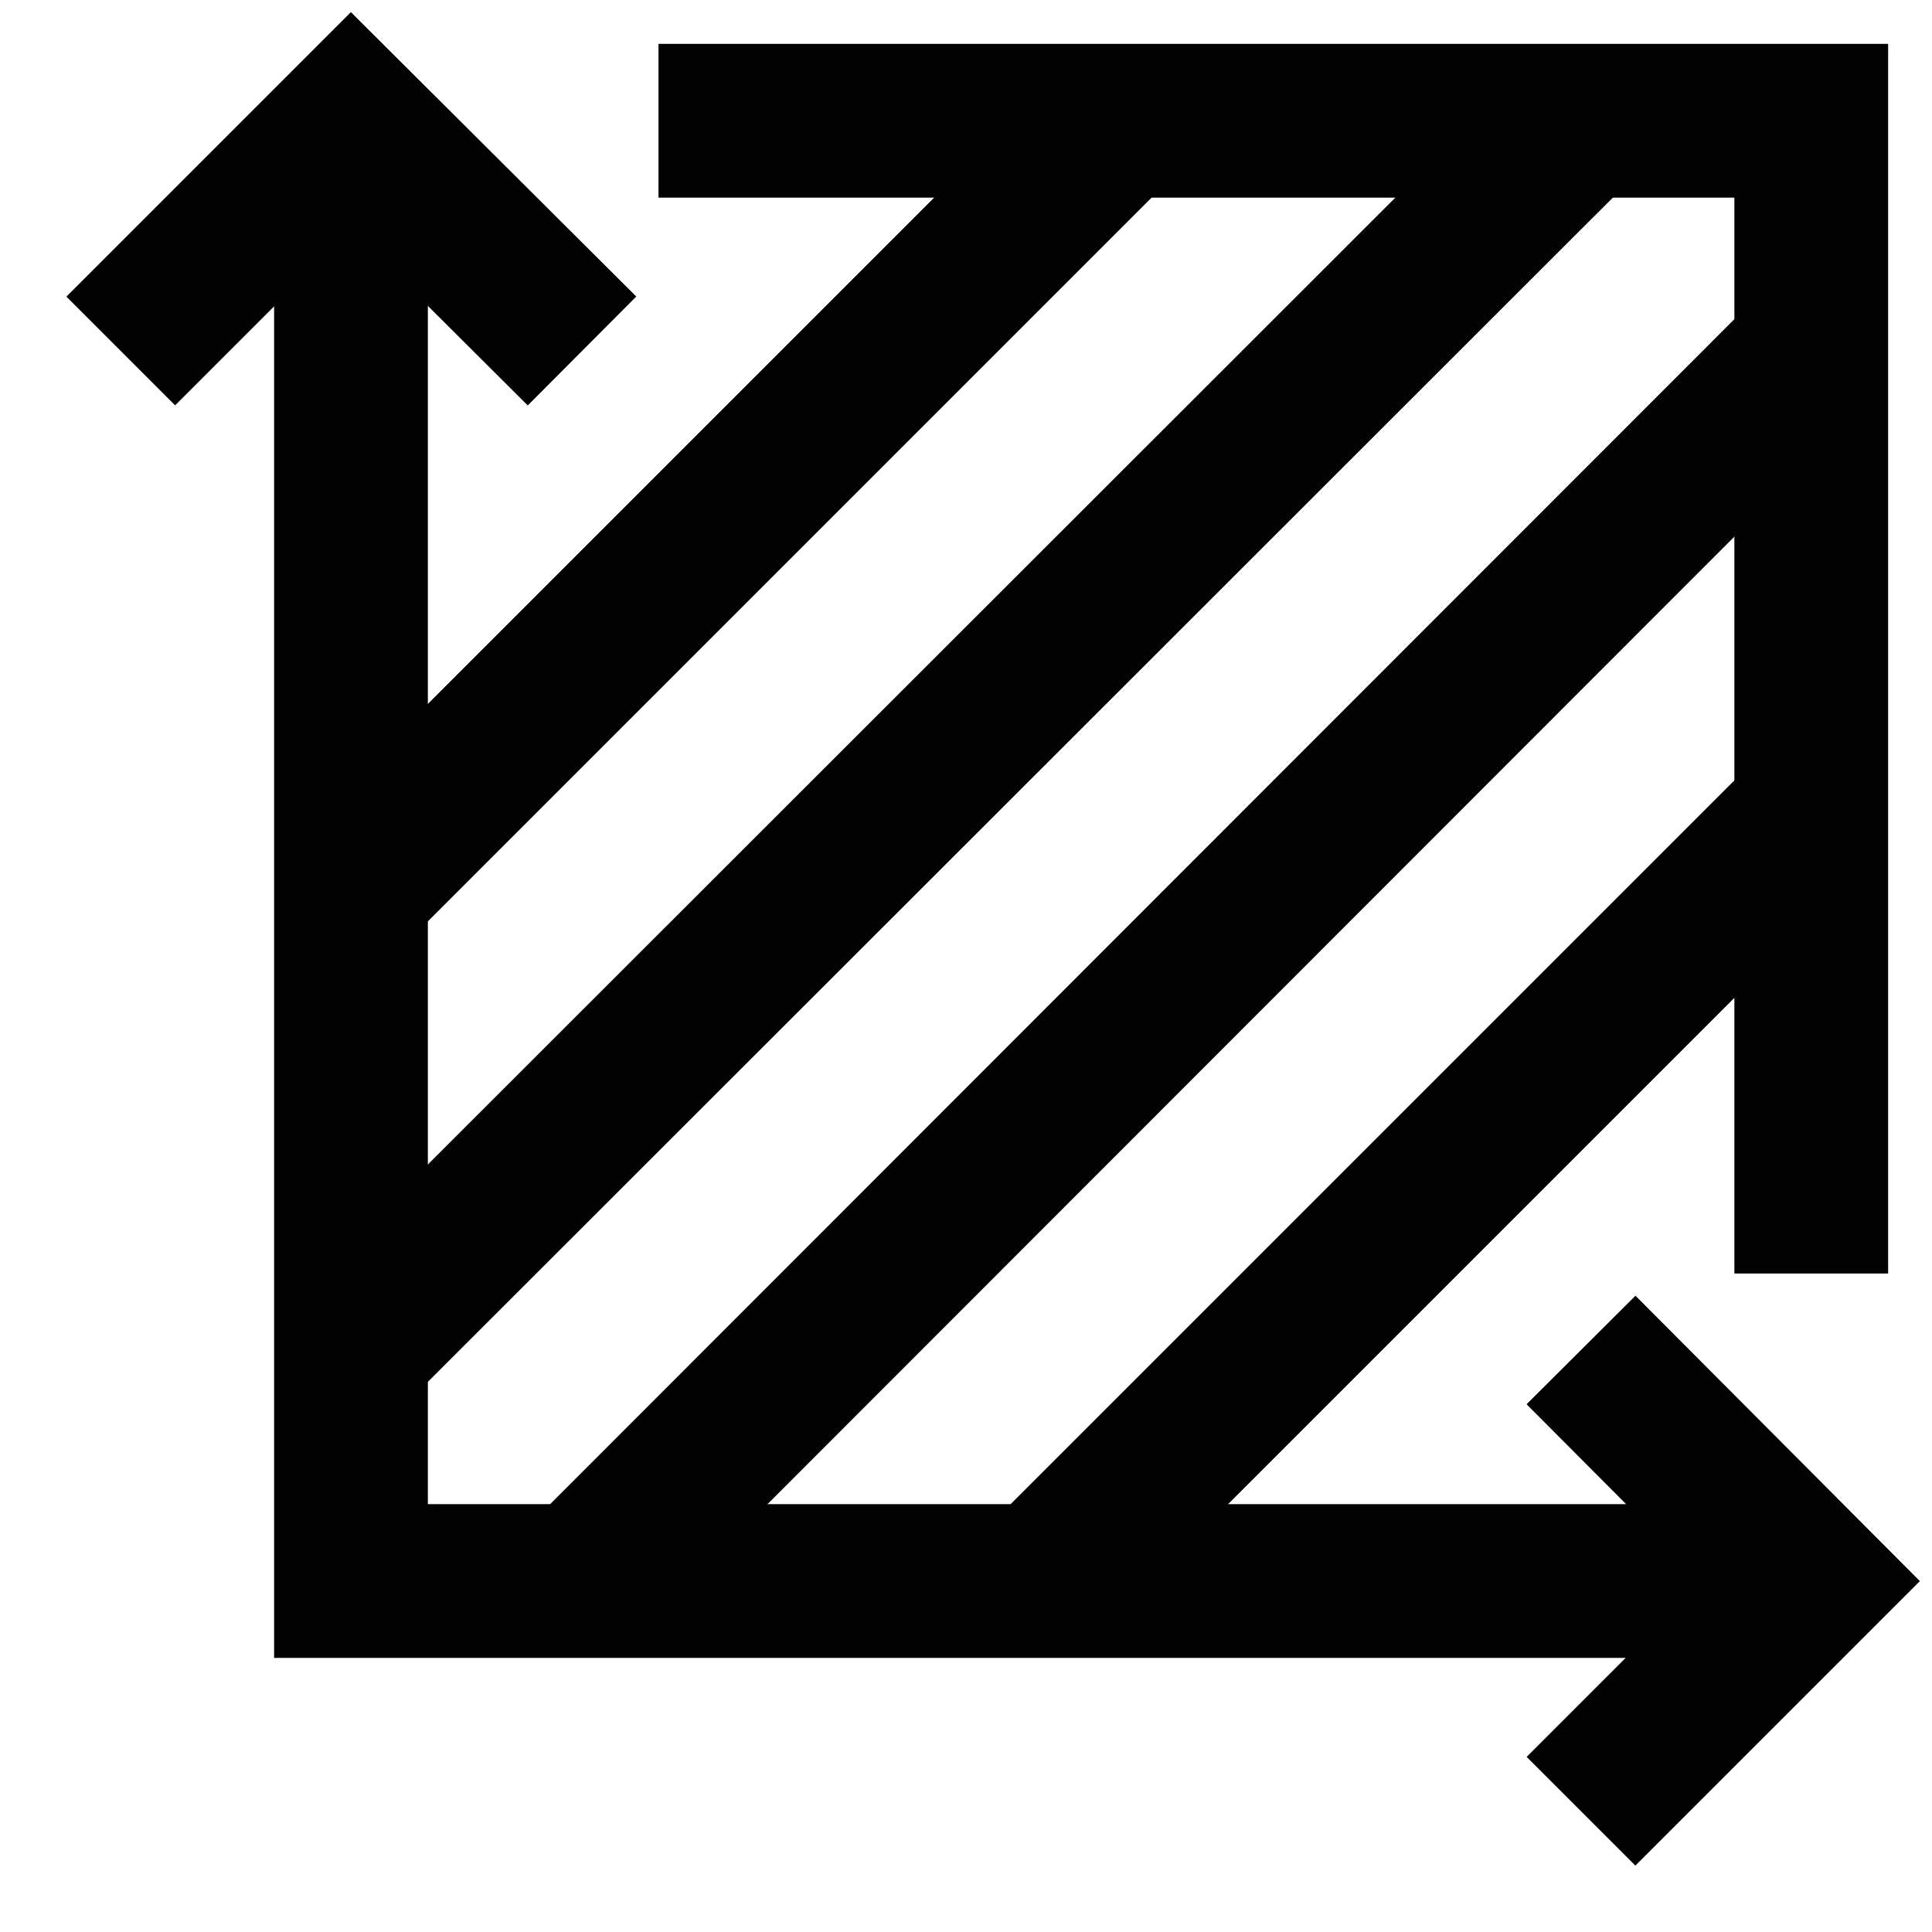
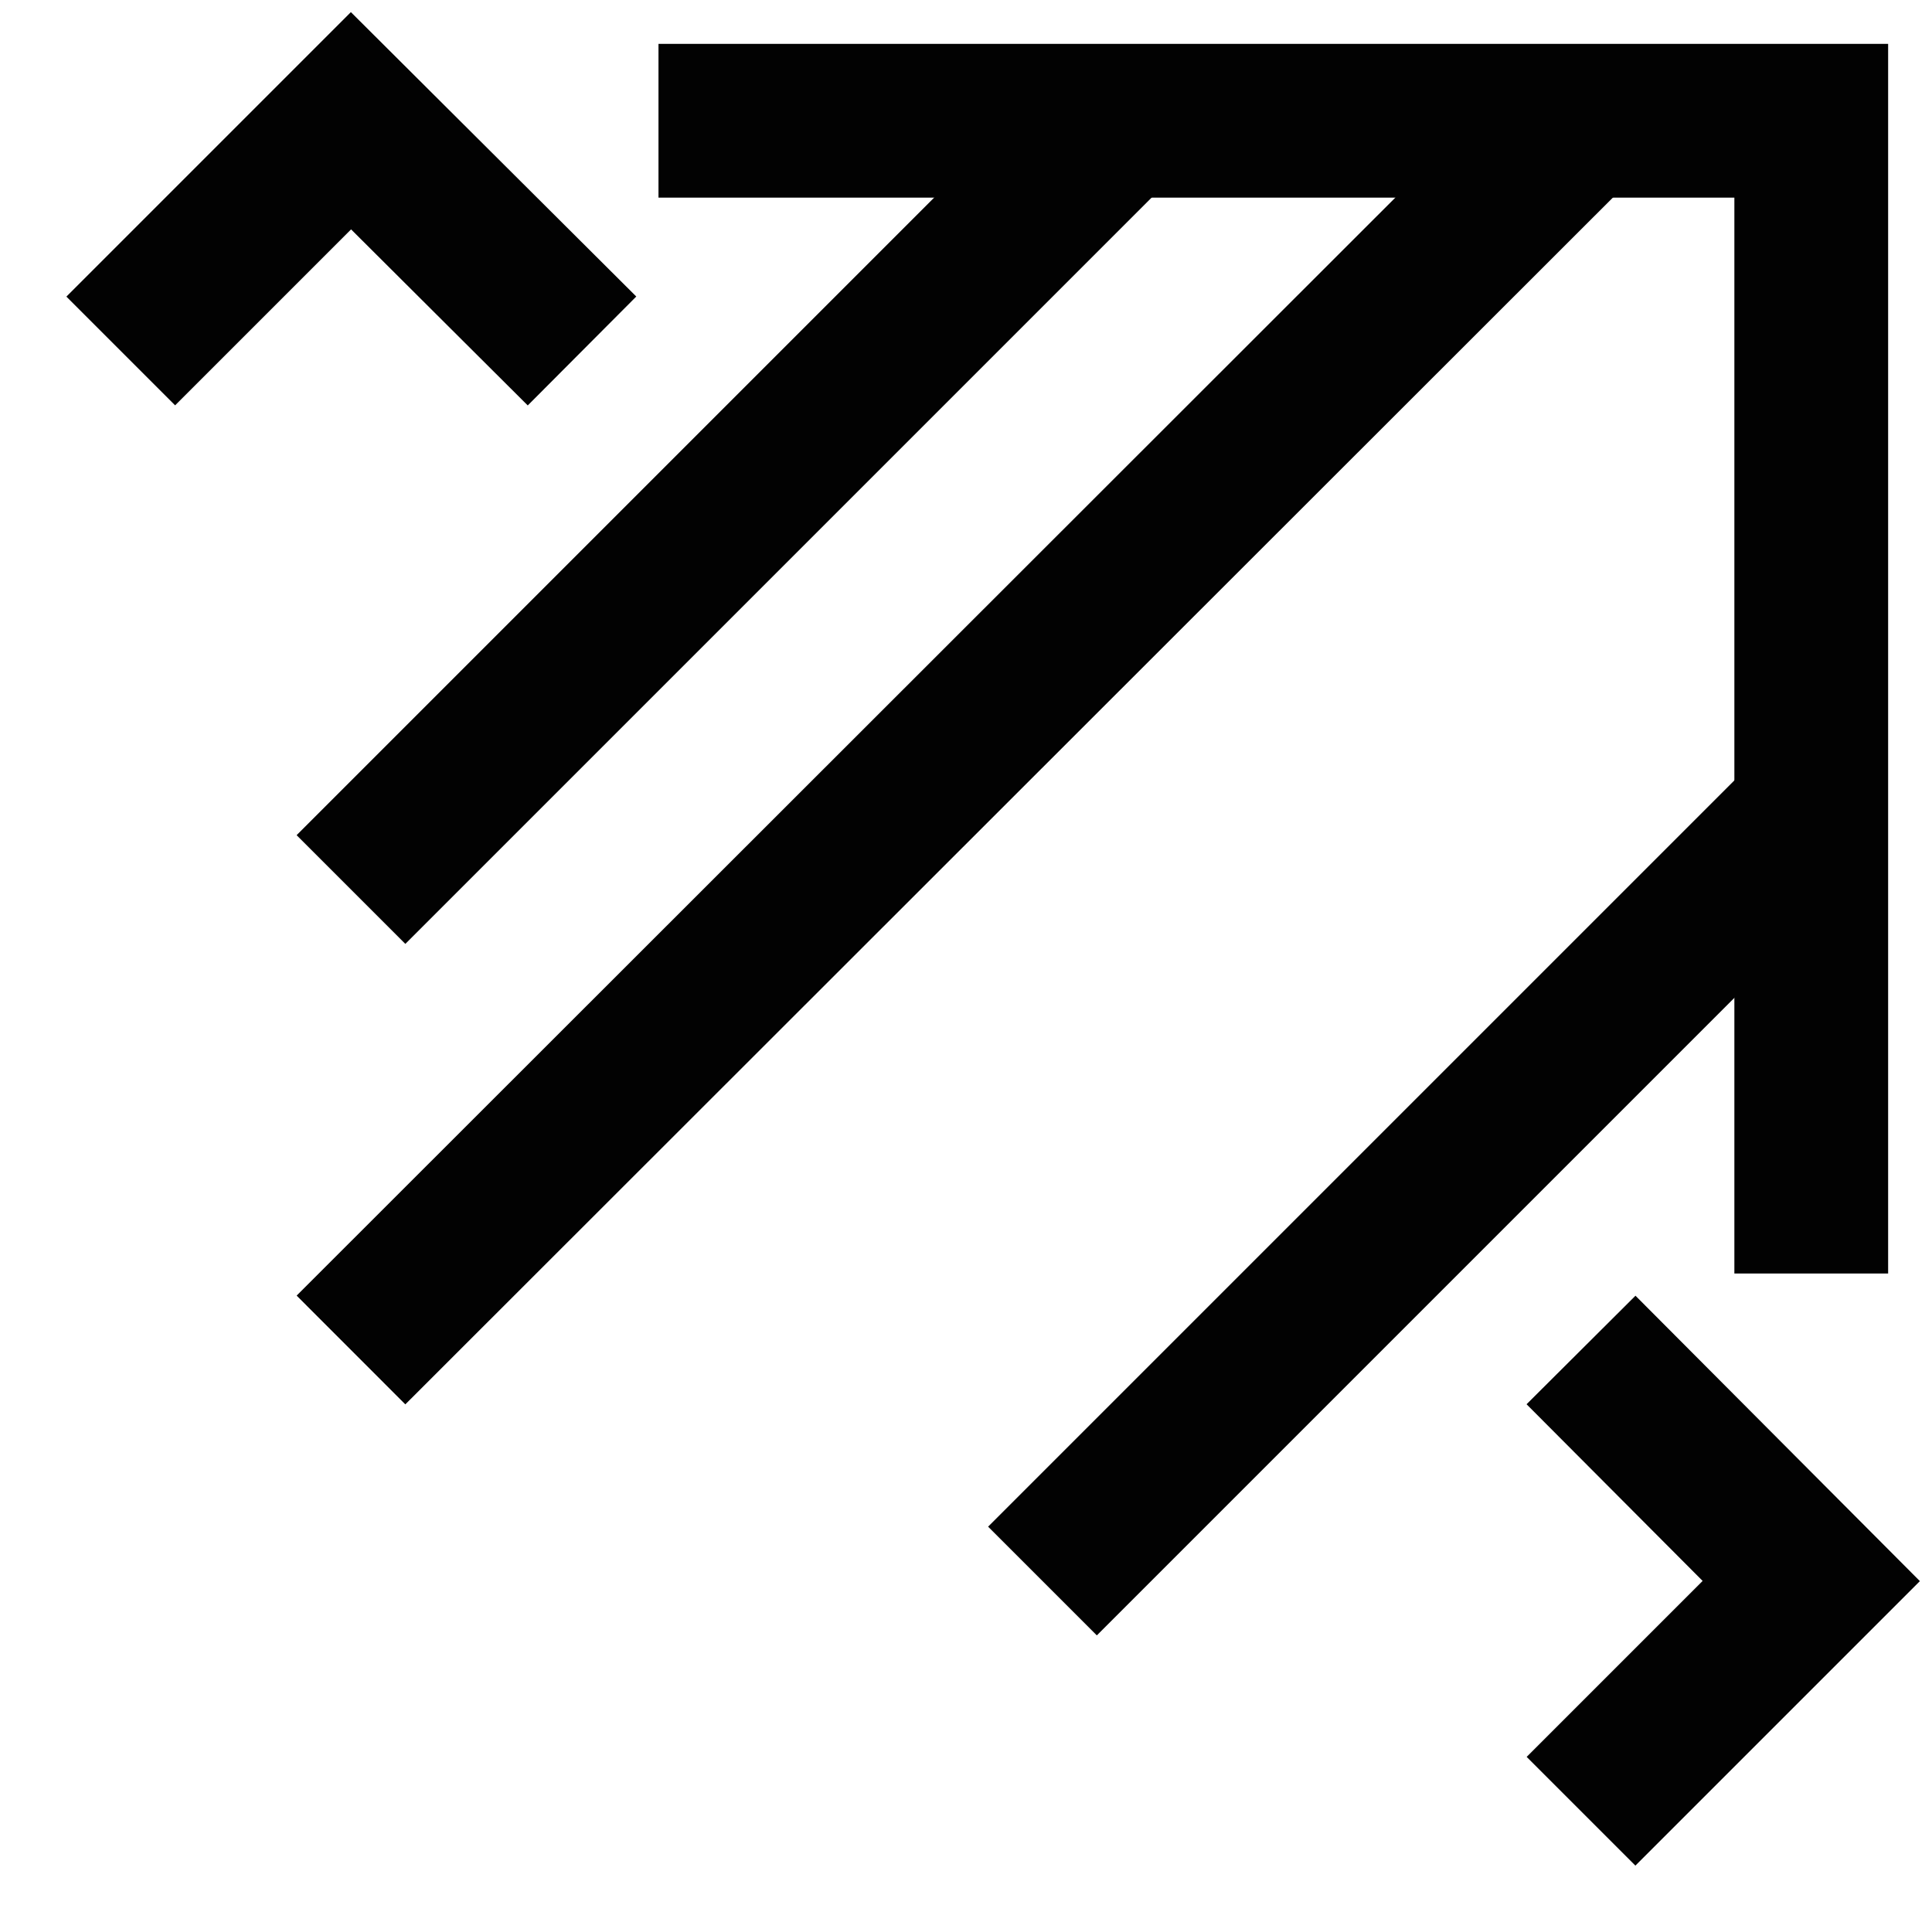
<svg xmlns="http://www.w3.org/2000/svg" width="800px" height="800px" viewBox="0 0 24 24" id="Layer_1" data-name="Layer 1">
  <defs>
    <style>.cls-1{fill:none;stroke:#020202;stroke-miterlimit:10;stroke-width:1.91px;}</style>
  </defs>
  <polyline class="cls-1" points="1.5 4.36 4.36 1.5 7.23 4.36" />
  <polyline class="cls-1" points="19.64 16.77 22.5 19.64 19.64 22.5" />
-   <polyline class="cls-1" points="22.5 19.64 4.36 19.64 4.36 1.5" />
  <polyline class="cls-1" points="8.18 1.5 22.5 1.5 22.5 15.82" />
  <line class="cls-1" x1="19.64" y1="1.5" x2="4.36" y2="16.77" />
-   <line class="cls-1" x1="22.5" y1="4.36" x2="7.23" y2="19.64" />
  <line class="cls-1" x1="13.91" y1="1.5" x2="4.36" y2="11.05" />
  <line class="cls-1" x1="22.5" y1="10.09" x2="12.95" y2="19.64" />
</svg>